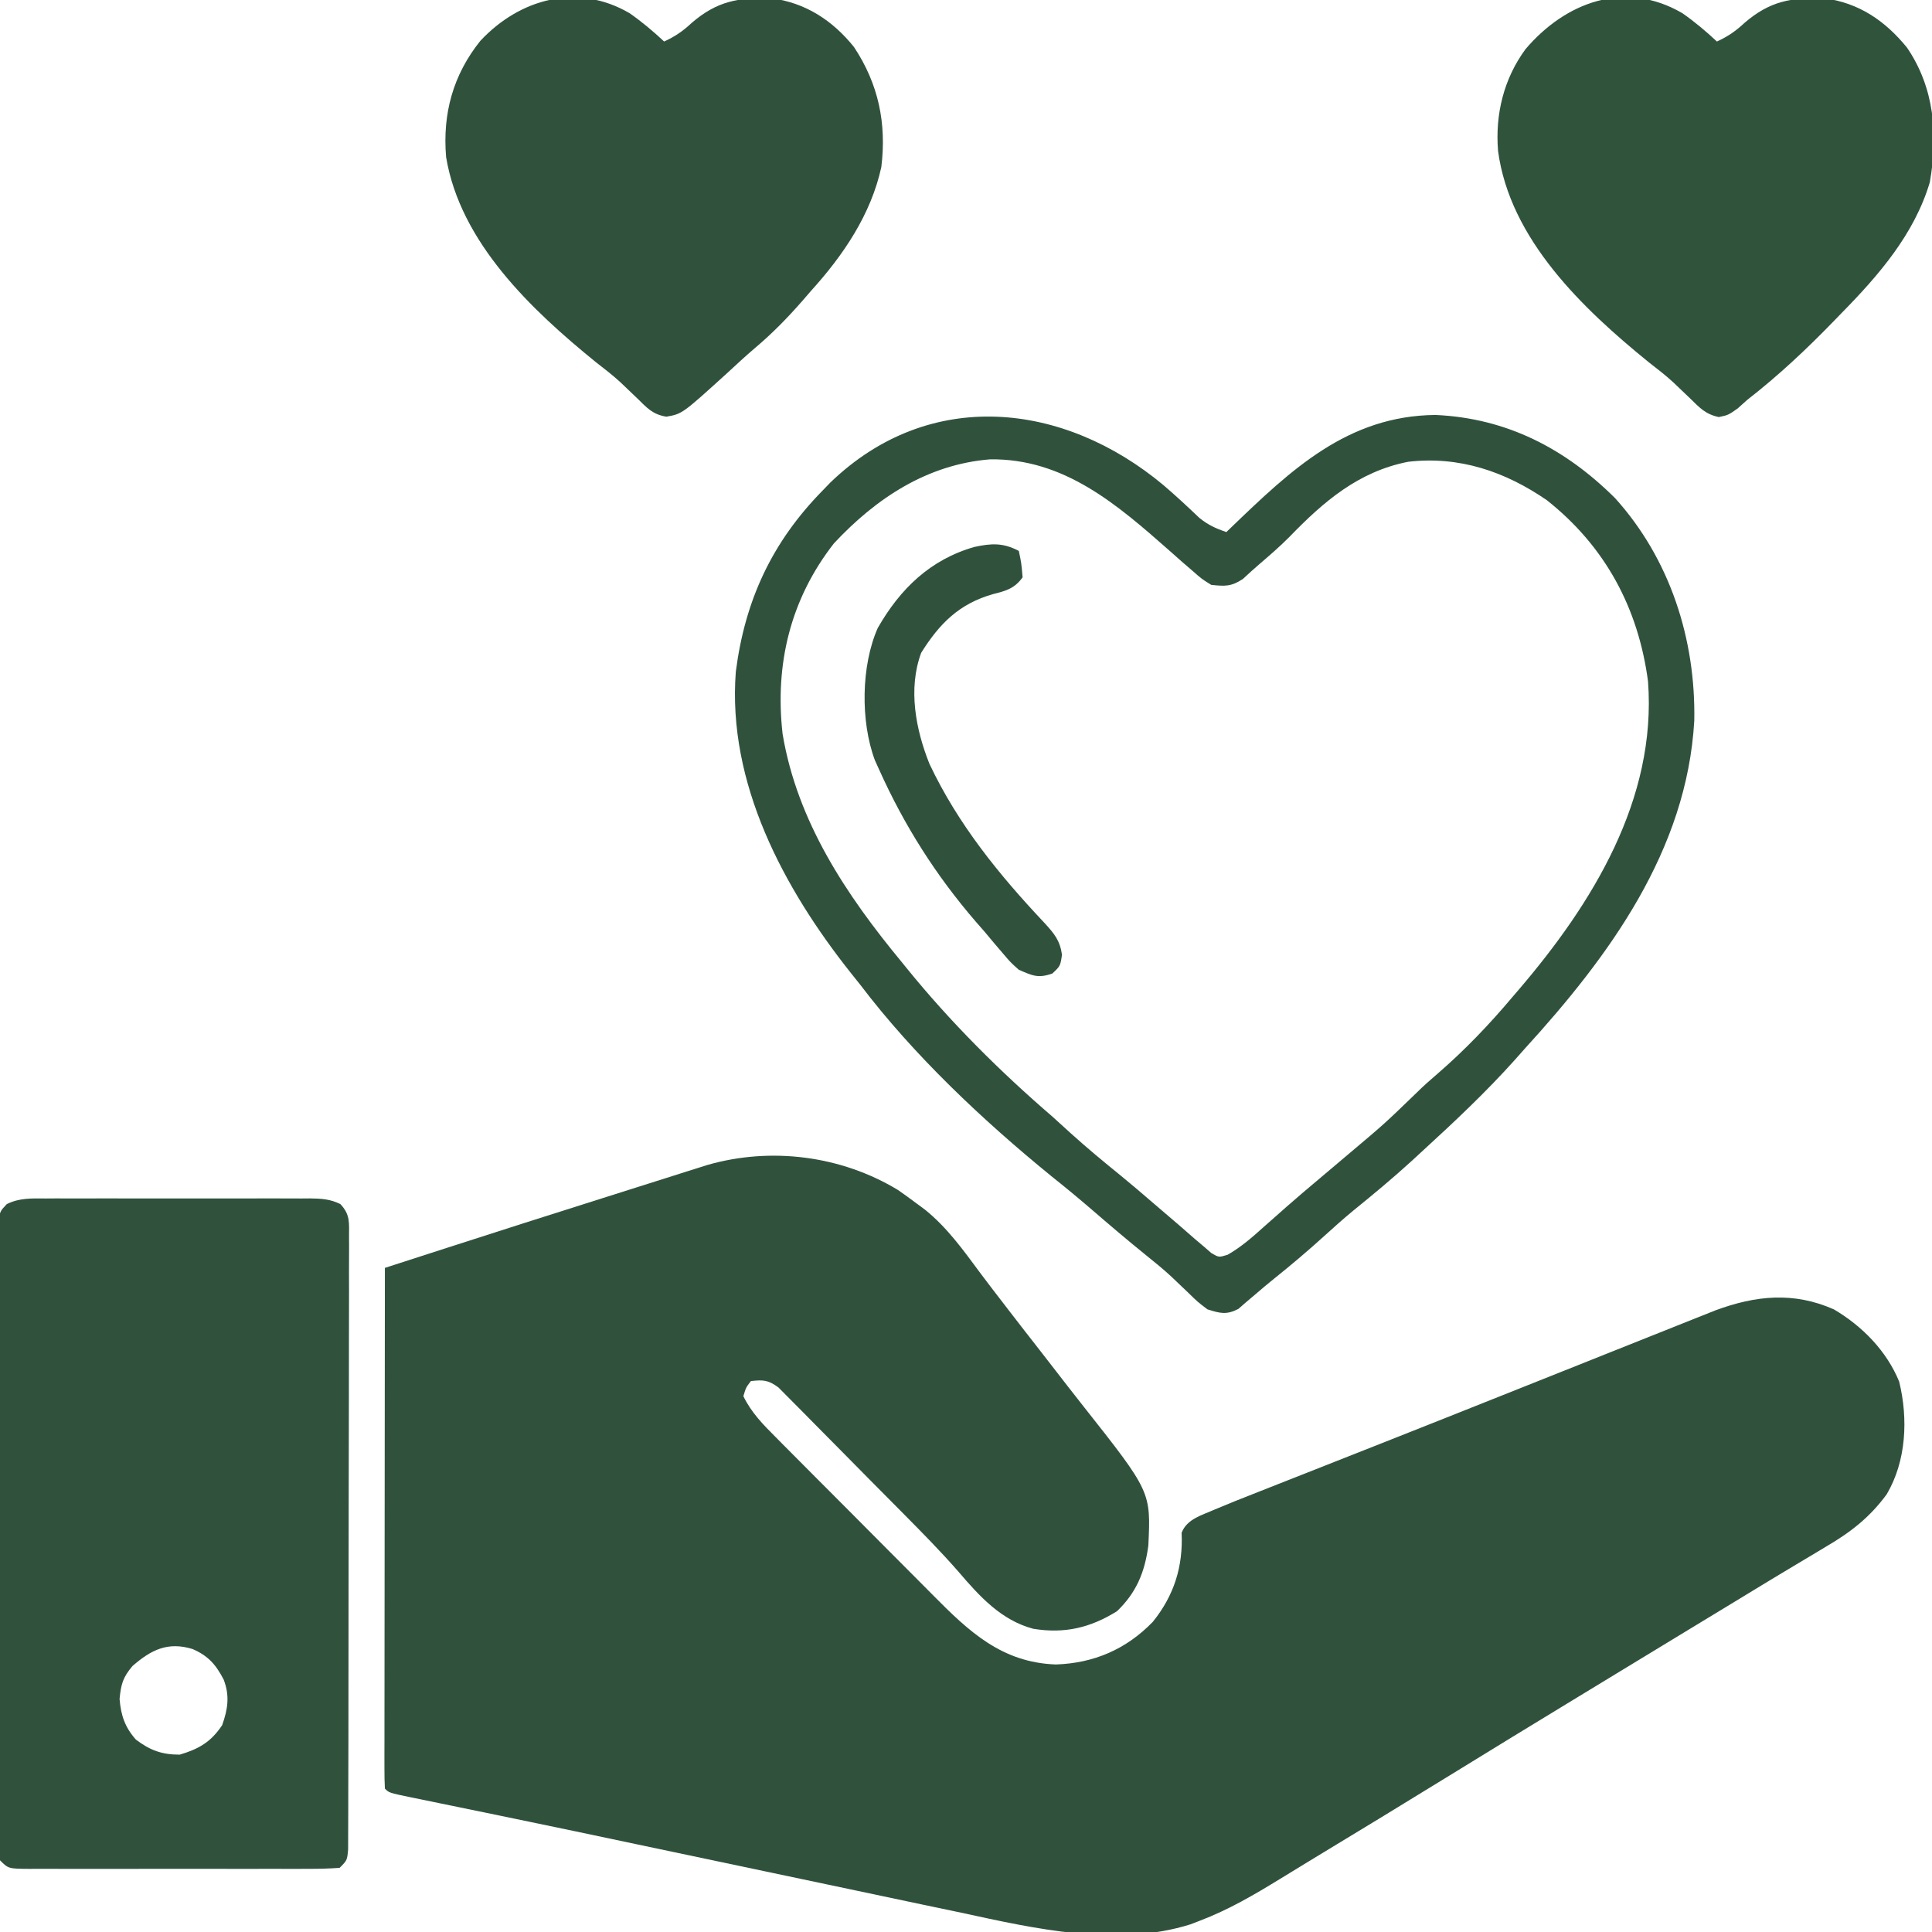
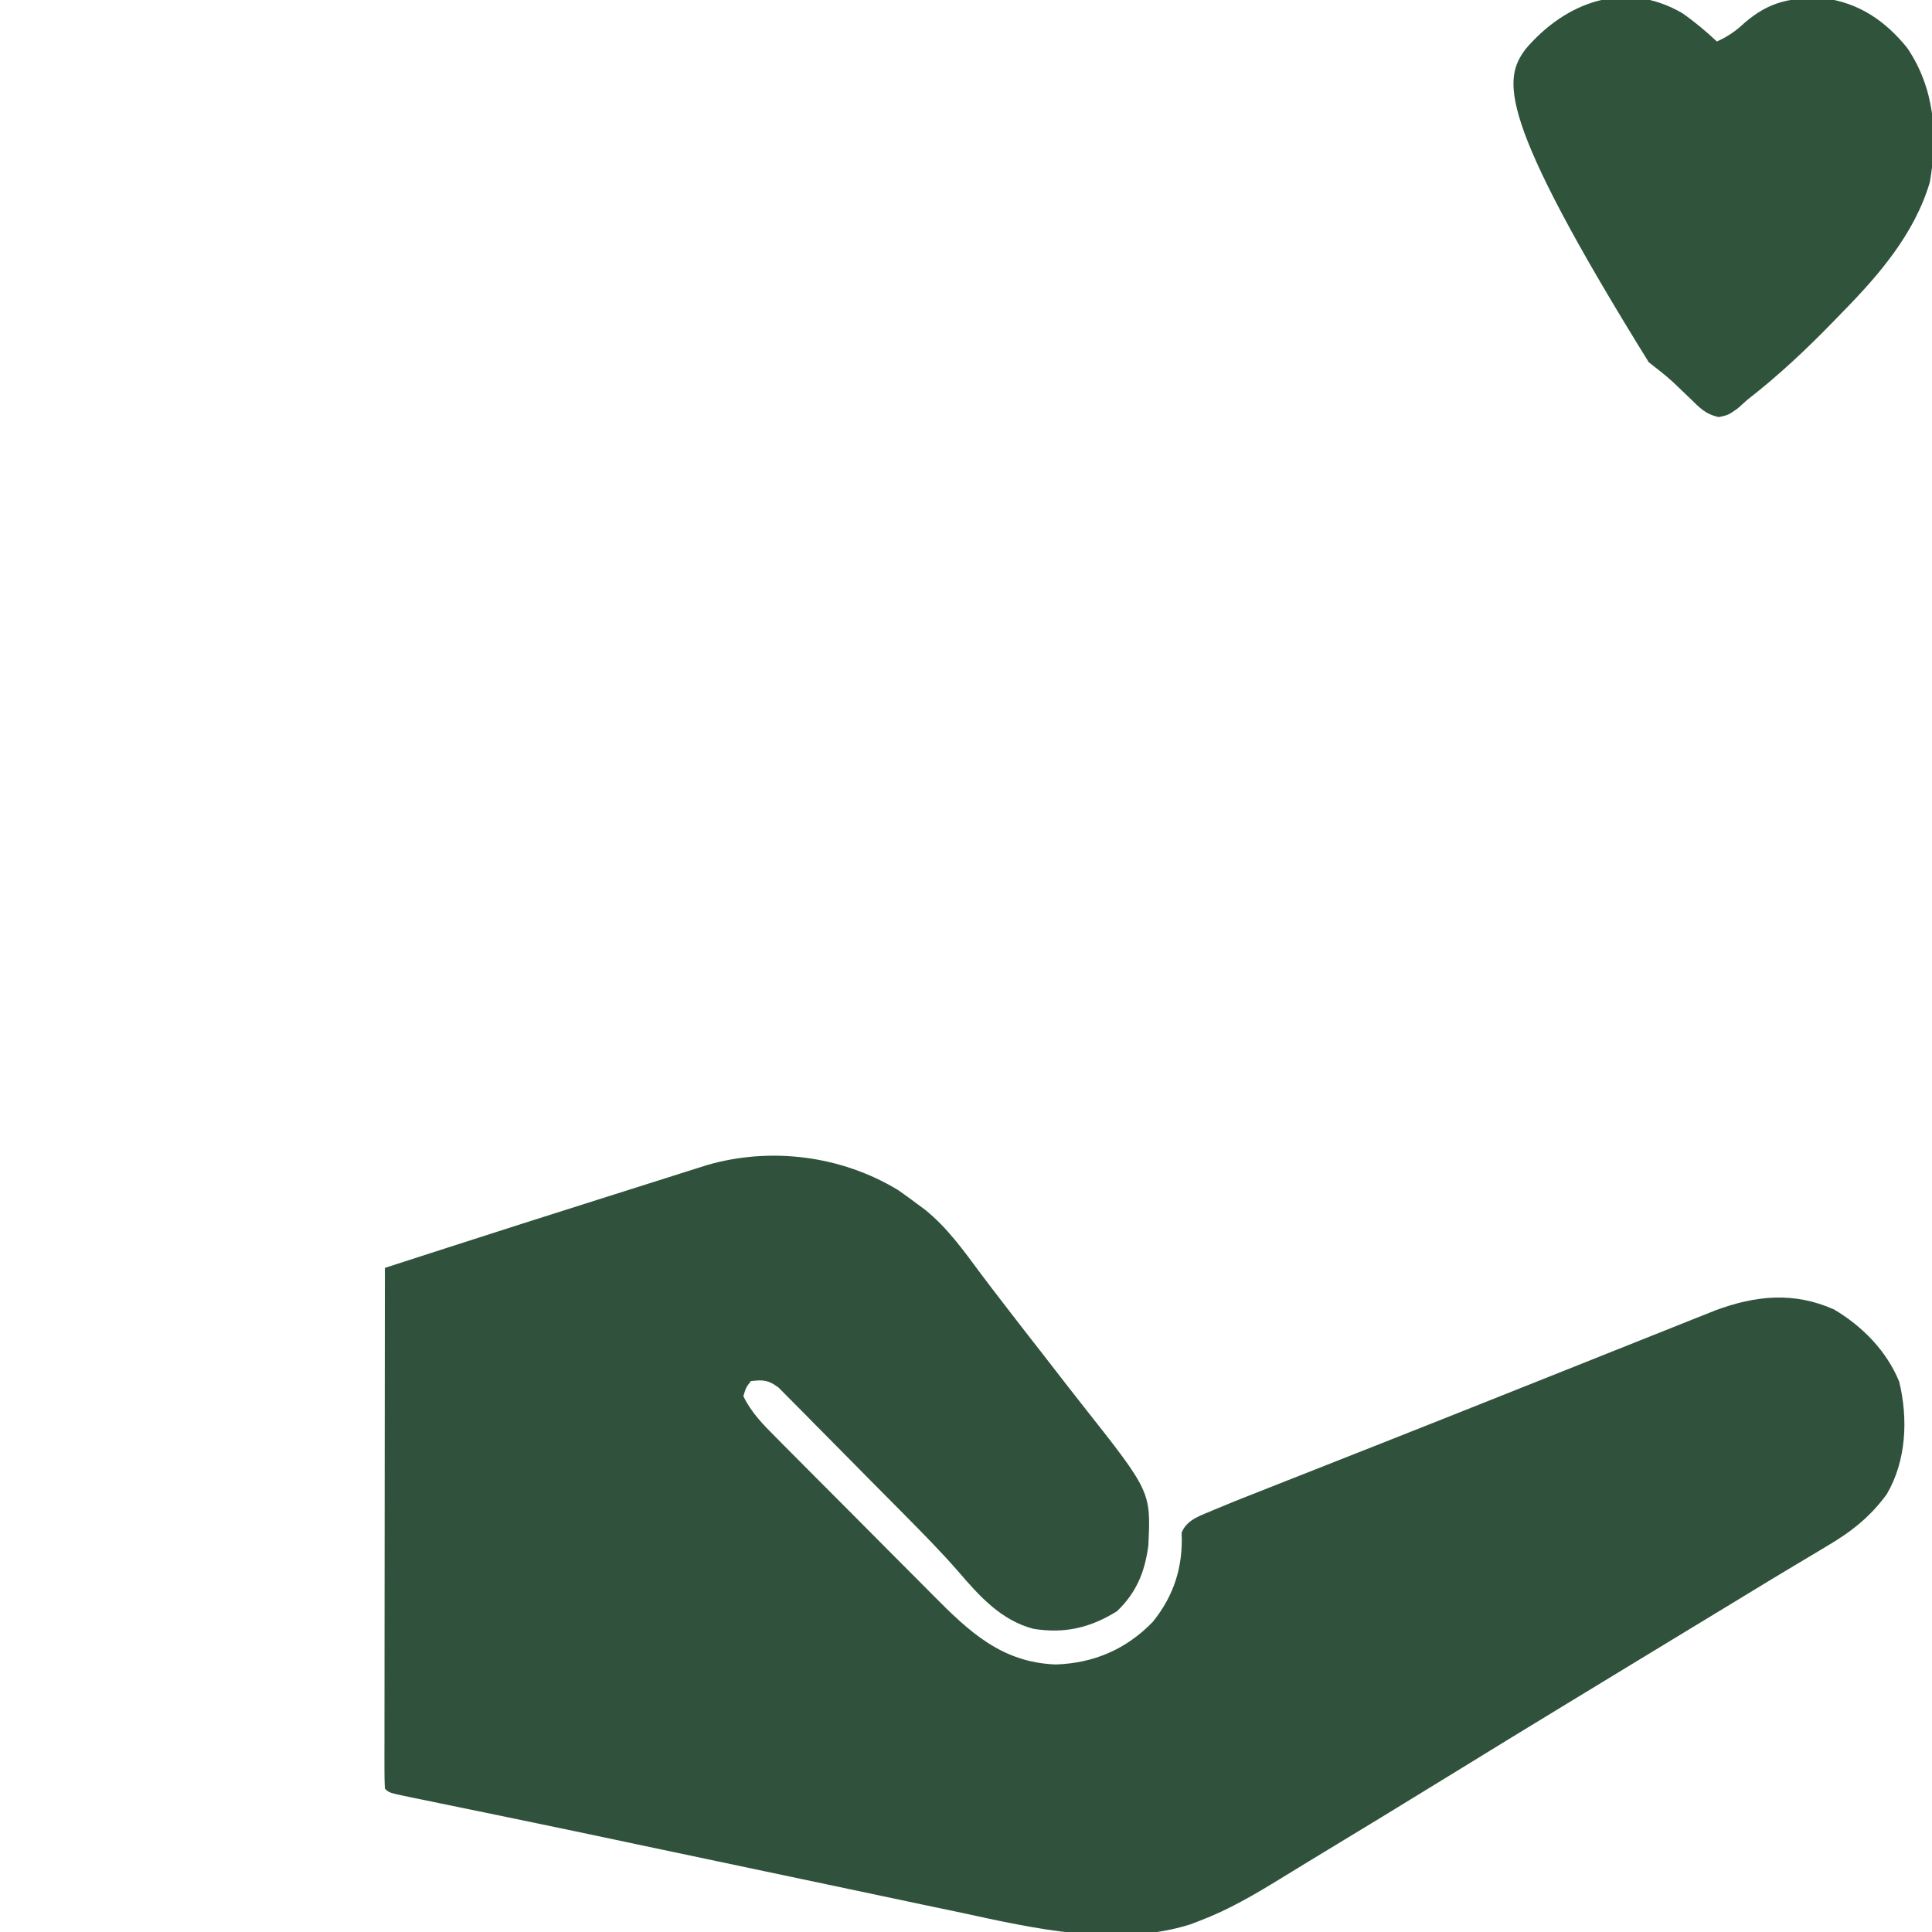
<svg xmlns="http://www.w3.org/2000/svg" version="1.1" width="512" height="512">
  <path d="M0 0 C1.688 1.178 3.357 2.384 5 3.625 C6.038 4.391 6.038 4.391 7.098 5.172 C12.976 9.894 17.281 15.912 21.735 21.925 C23.709 24.578 25.731 27.194 27.75 29.812 C28.156 30.34 28.561 30.868 28.979 31.412 C31.944 35.268 34.933 39.103 37.929 42.934 C40.327 46.007 42.71 49.09 45.094 52.173 C46.398 53.851 47.709 55.523 49.027 57.19 C67.009 79.947 67.009 79.947 66.32 94.246 C65.379 101.238 63.179 106.676 58 111.625 C50.944 116.01 44.103 117.626 35.832 116.27 C27.33 114.027 21.556 107.638 16.001 101.137 C11.355 95.813 6.399 90.801 1.43 85.781 C0.935 85.281 0.44 84.781 -0.07 84.266 C-2.679 81.63 -5.292 78.998 -7.907 76.368 C-10.063 74.199 -12.211 72.022 -14.354 69.839 C-16.958 67.186 -19.573 64.546 -22.198 61.914 C-23.192 60.913 -24.181 59.909 -25.166 58.899 C-26.539 57.495 -27.93 56.107 -29.321 54.721 C-30.498 53.531 -30.498 53.531 -31.699 52.318 C-34.385 50.342 -35.742 50.247 -39 50.625 C-40.309 52.322 -40.309 52.322 -41 54.625 C-38.909 58.958 -35.753 62.168 -32.386 65.529 C-31.825 66.097 -31.263 66.666 -30.685 67.251 C-28.834 69.121 -26.976 70.983 -25.117 72.844 C-23.82 74.147 -22.523 75.451 -21.226 76.755 C-18.508 79.485 -15.786 82.211 -13.061 84.935 C-9.584 88.412 -6.121 91.902 -2.662 95.395 C0.013 98.093 2.697 100.781 5.384 103.467 C6.664 104.749 7.94 106.034 9.214 107.323 C18.814 117.029 27.472 125.209 41.812 125.727 C51.894 125.385 60.451 121.709 67.5 114.438 C73.155 107.431 75.554 99.772 75.141 90.816 C76.592 87.116 80.543 86.175 84 84.625 C87.552 83.12 91.135 81.701 94.727 80.293 C95.792 79.872 96.857 79.451 97.954 79.017 C101.51 77.612 105.067 76.212 108.625 74.812 C113.137 73.033 117.648 71.251 122.158 69.469 C124.245 68.644 126.332 67.82 128.42 66.997 C139.04 62.803 149.649 58.583 160.255 54.353 C162.932 53.285 165.609 52.218 168.286 51.151 C169.167 50.8 170.047 50.449 170.954 50.088 C172.727 49.381 174.499 48.675 176.272 47.968 C180.662 46.219 185.052 44.467 189.441 42.714 C193.609 41.049 197.779 39.387 201.949 37.727 C203.493 37.112 205.037 36.495 206.581 35.877 C208.708 35.026 210.836 34.179 212.966 33.333 C214.161 32.856 215.356 32.379 216.587 31.888 C227.299 27.925 237.337 26.906 248 31.625 C255.514 36.045 261.983 42.64 265.305 50.777 C267.717 60.658 267.193 71.788 262 80.625 C257.487 86.786 252.355 90.743 245.812 94.562 C244.464 95.374 244.464 95.374 243.087 96.201 C241.119 97.384 239.148 98.562 237.173 99.734 C233.84 101.721 230.521 103.731 227.207 105.75 C226.035 106.464 224.863 107.178 223.691 107.892 C223.104 108.249 222.518 108.606 221.914 108.974 C218.923 110.794 215.928 112.608 212.934 114.422 C205.738 118.782 198.551 123.155 191.365 127.531 C186.703 130.371 182.04 133.209 177.375 136.043 C167.335 142.144 157.313 148.272 147.312 154.438 C134.575 162.288 121.793 170.065 108.991 177.81 C106.418 179.371 103.852 180.942 101.289 182.52 C94.407 186.743 87.568 190.753 80 193.625 C79.175 193.943 78.35 194.262 77.5 194.59 C57.956 200.754 36.065 195.702 16.695 191.502 C13.241 190.759 9.783 190.044 6.324 189.326 C-0.241 187.958 -6.801 186.566 -13.36 185.165 C-20.645 183.61 -27.936 182.08 -35.228 180.554 C-46.523 178.188 -57.816 175.808 -69.105 173.411 C-80.015 171.095 -90.929 168.801 -101.852 166.546 C-102.997 166.309 -104.142 166.072 -105.322 165.828 C-110.633 164.731 -115.944 163.637 -121.256 162.55 C-123.09 162.171 -124.924 161.792 -126.758 161.414 C-127.59 161.245 -128.421 161.076 -129.278 160.902 C-134.886 159.739 -134.886 159.739 -136 158.625 C-136.096 156.841 -136.122 155.053 -136.12 153.266 C-136.122 152.103 -136.123 150.941 -136.124 149.743 C-136.121 148.456 -136.117 147.169 -136.114 145.844 C-136.113 144.484 -136.113 143.124 -136.114 141.764 C-136.114 138.062 -136.108 134.36 -136.101 130.657 C-136.095 126.792 -136.095 122.927 -136.093 119.062 C-136.09 111.738 -136.082 104.414 -136.072 97.09 C-136.061 88.754 -136.055 80.418 -136.05 72.082 C-136.04 54.93 -136.022 37.777 -136 20.625 C-131.866 19.29 -127.731 17.955 -123.597 16.621 C-122.198 16.169 -120.799 15.717 -119.4 15.266 C-105.809 10.876 -92.202 6.539 -78.583 2.235 C-75.421 1.235 -72.261 0.233 -69.1 -0.77 C-66.023 -1.746 -62.945 -2.719 -59.867 -3.691 C-58.743 -4.049 -57.62 -4.406 -56.462 -4.774 C-55.421 -5.102 -54.38 -5.43 -53.308 -5.768 C-52.4 -6.055 -51.492 -6.343 -50.557 -6.639 C-33.634 -11.512 -14.99 -9.097 0 0 Z " fill="#30523C" transform="translate(238,315.375)" />
-   <path d="M0 0 C1.22 -0.008 1.22 -0.008 2.465 -0.016 C5.151 -0.029 7.837 -0.02 10.523 -0.01 C12.391 -0.012 14.259 -0.015 16.127 -0.019 C20.041 -0.023 23.955 -0.017 27.869 -0.003 C32.886 0.014 37.903 0.004 42.92 -0.014 C46.777 -0.024 50.634 -0.021 54.491 -0.013 C56.341 -0.011 58.191 -0.014 60.041 -0.021 C62.627 -0.028 65.211 -0.017 67.797 0 C68.562 -0.006 69.326 -0.012 70.114 -0.018 C73.067 0.017 75.43 0.155 78.095 1.482 C80.766 4.305 80.396 6.426 80.393 10.265 C80.398 10.969 80.403 11.672 80.408 12.397 C80.419 14.761 80.401 17.123 80.384 19.486 C80.386 21.178 80.39 22.87 80.396 24.561 C80.405 29.16 80.39 33.759 80.37 38.358 C80.352 43.165 80.356 47.971 80.357 52.777 C80.355 60.849 80.337 68.92 80.31 76.991 C80.279 86.332 80.268 95.674 80.27 105.015 C80.271 113.99 80.261 122.965 80.244 131.94 C80.237 135.765 80.233 139.59 80.232 143.415 C80.23 147.915 80.218 152.415 80.198 156.916 C80.192 158.571 80.19 160.226 80.191 161.882 C80.192 164.134 80.18 166.386 80.166 168.638 C80.163 169.901 80.159 171.163 80.156 172.464 C79.898 175.388 79.898 175.388 77.898 177.388 C75.108 177.587 72.417 177.661 69.625 177.647 C68.77 177.65 67.914 177.654 67.033 177.658 C64.196 177.666 61.36 177.661 58.523 177.654 C56.558 177.655 54.593 177.657 52.627 177.66 C48.505 177.663 44.382 177.658 40.26 177.649 C34.967 177.638 29.674 177.644 24.38 177.656 C20.321 177.663 16.262 177.661 12.202 177.656 C10.25 177.654 8.298 177.656 6.346 177.661 C3.621 177.666 0.897 177.658 -1.828 177.647 C-2.641 177.651 -3.453 177.655 -4.29 177.659 C-9.873 177.617 -9.873 177.617 -12.102 175.388 C-12.359 172.464 -12.359 172.464 -12.369 168.638 C-12.376 167.585 -12.376 167.585 -12.383 166.511 C-12.395 164.147 -12.394 161.784 -12.392 159.42 C-12.398 157.73 -12.405 156.04 -12.412 154.35 C-12.43 149.751 -12.435 145.152 -12.436 140.552 C-12.438 136.718 -12.445 132.883 -12.452 129.048 C-12.469 120.004 -12.474 110.96 -12.472 101.916 C-12.471 92.575 -12.492 83.234 -12.524 73.893 C-12.55 65.883 -12.561 57.873 -12.559 49.863 C-12.559 45.074 -12.565 40.286 -12.586 35.498 C-12.605 30.996 -12.605 26.494 -12.591 21.992 C-12.588 20.337 -12.593 18.682 -12.605 17.027 C-12.621 14.773 -12.612 12.52 -12.596 10.265 C-12.597 9.002 -12.598 7.739 -12.599 6.438 C-12.102 3.388 -12.102 3.388 -10.298 1.482 C-6.957 -0.182 -3.65 -0.029 0 0 Z M23.023 123.888 C20.464 126.899 19.962 128.726 19.586 132.638 C19.951 137.017 21.01 140.111 23.898 143.388 C27.675 146.247 30.779 147.388 35.523 147.388 C40.611 145.881 43.804 144.03 46.773 139.576 C48.278 135.312 48.83 131.818 47.172 127.494 C45.099 123.491 43.026 121.157 38.898 119.388 C32.41 117.413 28.003 119.558 23.023 123.888 Z " fill="#30523C" transform="translate(12.102,317.612)" />
-   <path d="M0 0 C3.238 2.778 6.369 5.671 9.449 8.623 C11.754 10.5 13.831 11.45 16.632 12.4 C17.054 11.993 17.476 11.586 17.911 11.166 C33.736 -4.051 48.739 -18.417 72.042 -18.631 C90.914 -17.795 106.423 -9.731 119.632 3.4 C134.211 19.525 141.04 40.84 140.632 62.4 C138.677 96.786 118.039 124.875 95.632 149.4 C94.824 150.313 94.016 151.226 93.183 152.166 C85.484 160.774 77.144 168.604 68.632 176.4 C67.689 177.271 66.745 178.141 65.773 179.037 C60.776 183.596 55.609 187.897 50.351 192.15 C47.711 194.335 45.165 196.592 42.632 198.9 C38.307 202.835 33.865 206.585 29.304 210.244 C27.561 211.651 25.84 213.088 24.148 214.557 C22.996 215.531 22.996 215.531 21.82 216.525 C20.82 217.396 20.82 217.396 19.8 218.283 C16.653 219.905 14.973 219.448 11.632 218.4 C9.027 216.432 9.027 216.432 6.445 213.9 C5.481 212.979 4.515 212.06 3.546 211.143 C3.061 210.679 2.575 210.216 2.075 209.739 C-0.092 207.728 -2.378 205.879 -4.68 204.025 C-9.598 200.054 -14.399 195.964 -19.182 191.833 C-22.628 188.866 -26.12 185.981 -29.68 183.15 C-47.892 168.315 -66.154 151.126 -80.368 132.4 C-81.182 131.379 -81.997 130.359 -82.836 129.307 C-100.672 106.871 -115.654 78.946 -113.368 49.4 C-110.934 30.481 -103.81 15.091 -90.368 1.4 C-89.691 0.699 -89.014 -0.002 -88.317 -0.725 C-62.036 -26.065 -26.468 -22.131 0 0 Z M-87.368 15.4 C-98.924 30.194 -103.06 47.425 -100.973 65.893 C-97.104 89.108 -84.084 108.607 -69.368 126.4 C-68.928 126.943 -68.488 127.486 -68.035 128.045 C-56.459 142.316 -43.289 155.425 -29.368 167.4 C-27.76 168.855 -26.155 170.313 -24.555 171.775 C-20.268 175.645 -15.85 179.312 -11.36 182.943 C-8.56 185.243 -5.806 187.585 -3.064 189.953 C-0.707 191.988 1.662 194.008 4.031 196.027 C5.48 197.27 6.915 198.53 8.347 199.791 C9.122 200.446 9.897 201.101 10.695 201.775 C11.346 202.34 11.997 202.905 12.667 203.486 C14.634 204.637 14.634 204.637 16.941 203.936 C20.582 201.859 23.525 199.259 26.632 196.463 C27.974 195.277 29.317 194.092 30.66 192.908 C31.329 192.316 31.997 191.723 32.687 191.112 C35.489 188.647 38.338 186.239 41.195 183.838 C42.251 182.946 43.307 182.054 44.363 181.162 C44.892 180.715 45.421 180.268 45.966 179.808 C46.516 179.344 47.066 178.879 47.632 178.4 C48.529 177.644 48.529 177.644 49.443 176.872 C58.53 169.217 58.53 169.217 67.07 160.967 C68.809 159.223 70.638 157.629 72.507 156.025 C79.806 149.715 86.434 142.785 92.632 135.4 C93.091 134.866 93.55 134.331 94.023 133.781 C113.593 110.931 130.709 83.257 128.378 51.994 C125.803 32.501 117.001 16.17 101.57 3.963 C90.501 -3.655 78.349 -7.787 64.824 -6.225 C51.652 -3.645 42.424 4.295 33.316 13.709 C30.819 16.217 28.166 18.525 25.476 20.822 C23.955 22.125 22.475 23.475 21.007 24.838 C17.921 26.868 16.283 26.783 12.632 26.4 C10.132 24.854 10.132 24.854 7.632 22.65 C6.684 21.833 5.735 21.016 4.757 20.174 C3.715 19.25 2.673 18.326 1.632 17.4 C-12.319 5.1 -26.367 -7.111 -45.954 -6.873 C-62.666 -5.535 -76.217 3.458 -87.368 15.4 Z " fill="#30523C" transform="translate(308.368,128.6)" />
-   <path d="M0 0 C3.289 2.298 6.232 4.771 9.164 7.512 C12.053 6.196 14.167 4.74 16.477 2.574 C23.161 -3.169 28.776 -4.18 37.527 -3.957 C46.598 -2.788 53.801 1.909 59.477 8.969 C65.959 18.737 68.147 29.177 66.727 40.762 C64.009 53.299 56.646 64.161 48.164 73.512 C47.409 74.386 46.653 75.26 45.875 76.16 C41.939 80.664 37.901 84.811 33.328 88.664 C30.709 90.9 28.193 93.237 25.664 95.574 C13.958 106.194 13.958 106.194 9.758 106.938 C6.112 106.339 4.66 104.644 2.039 102.074 C1.061 101.135 0.08 100.199 -0.902 99.266 C-1.395 98.795 -1.888 98.325 -2.395 97.84 C-4.463 95.933 -6.676 94.234 -8.898 92.512 C-25.933 78.688 -44.88 60.784 -48.617 38.109 C-49.585 26.62 -46.763 16.34 -39.535 7.328 C-29.107 -3.82 -13.822 -8.066 0 0 Z " fill="#30523C" transform="translate(166.836,3.488)" />
-   <path d="M0 0 C3.289 2.298 6.232 4.771 9.164 7.512 C12.053 6.196 14.167 4.74 16.477 2.574 C23.161 -3.169 28.776 -4.18 37.527 -3.957 C46.758 -2.767 53.754 2.012 59.543 9.137 C66.831 19.814 67.782 32.293 65.586 44.805 C61.506 58.547 52.017 69.491 42.164 79.512 C41.61 80.085 41.056 80.657 40.486 81.248 C33.096 88.89 25.566 95.981 17.164 102.512 C16.34 103.252 15.517 103.992 14.668 104.754 C12.164 106.512 12.164 106.512 9.672 107.039 C6.143 106.297 4.601 104.587 2.039 102.074 C1.061 101.135 0.08 100.199 -0.902 99.266 C-1.395 98.795 -1.888 98.325 -2.395 97.84 C-4.463 95.933 -6.676 94.234 -8.898 92.512 C-26.355 78.346 -45.701 59.94 -48.836 36.512 C-49.628 26.848 -47.339 17.397 -41.562 9.543 C-30.978 -2.909 -15.188 -8.864 0 0 Z " fill="#30533C" transform="translate(445.836,3.488)" />
-   <path d="M0 0 C0.688 3.312 0.688 3.312 1 7 C-1.115 9.941 -3.383 10.589 -6.812 11.438 C-15.804 13.982 -21.032 19.251 -25.875 27 C-29.409 36.517 -27.327 47.368 -23.668 56.469 C-16.135 72.417 -5.251 85.813 6.785 98.574 C9.366 101.4 10.879 103.17 11.438 107 C11 110 11 110 8.875 112 C5.097 113.314 3.629 112.571 0 111 C-2.203 109.039 -2.203 109.039 -4.25 106.625 C-5.02 105.724 -5.789 104.823 -6.582 103.895 C-7.38 102.939 -8.178 101.984 -9 101 C-10.212 99.614 -10.212 99.614 -11.449 98.199 C-22.003 85.956 -30.376 72.74 -37 58 C-37.383 57.154 -37.766 56.309 -38.16 55.438 C-41.988 45.182 -41.808 30.398 -37.383 20.418 C-31.435 10.017 -23.426 2.261 -11.75 -1.062 C-7.268 -2.021 -4.187 -2.21 0 0 Z " fill="#30523C" transform="translate(270,146)" />
+   <path d="M0 0 C3.289 2.298 6.232 4.771 9.164 7.512 C12.053 6.196 14.167 4.74 16.477 2.574 C23.161 -3.169 28.776 -4.18 37.527 -3.957 C46.758 -2.767 53.754 2.012 59.543 9.137 C66.831 19.814 67.782 32.293 65.586 44.805 C61.506 58.547 52.017 69.491 42.164 79.512 C41.61 80.085 41.056 80.657 40.486 81.248 C33.096 88.89 25.566 95.981 17.164 102.512 C16.34 103.252 15.517 103.992 14.668 104.754 C12.164 106.512 12.164 106.512 9.672 107.039 C6.143 106.297 4.601 104.587 2.039 102.074 C1.061 101.135 0.08 100.199 -0.902 99.266 C-1.395 98.795 -1.888 98.325 -2.395 97.84 C-4.463 95.933 -6.676 94.234 -8.898 92.512 C-49.628 26.848 -47.339 17.397 -41.562 9.543 C-30.978 -2.909 -15.188 -8.864 0 0 Z " fill="#30533C" transform="translate(445.836,3.488)" />
</svg>